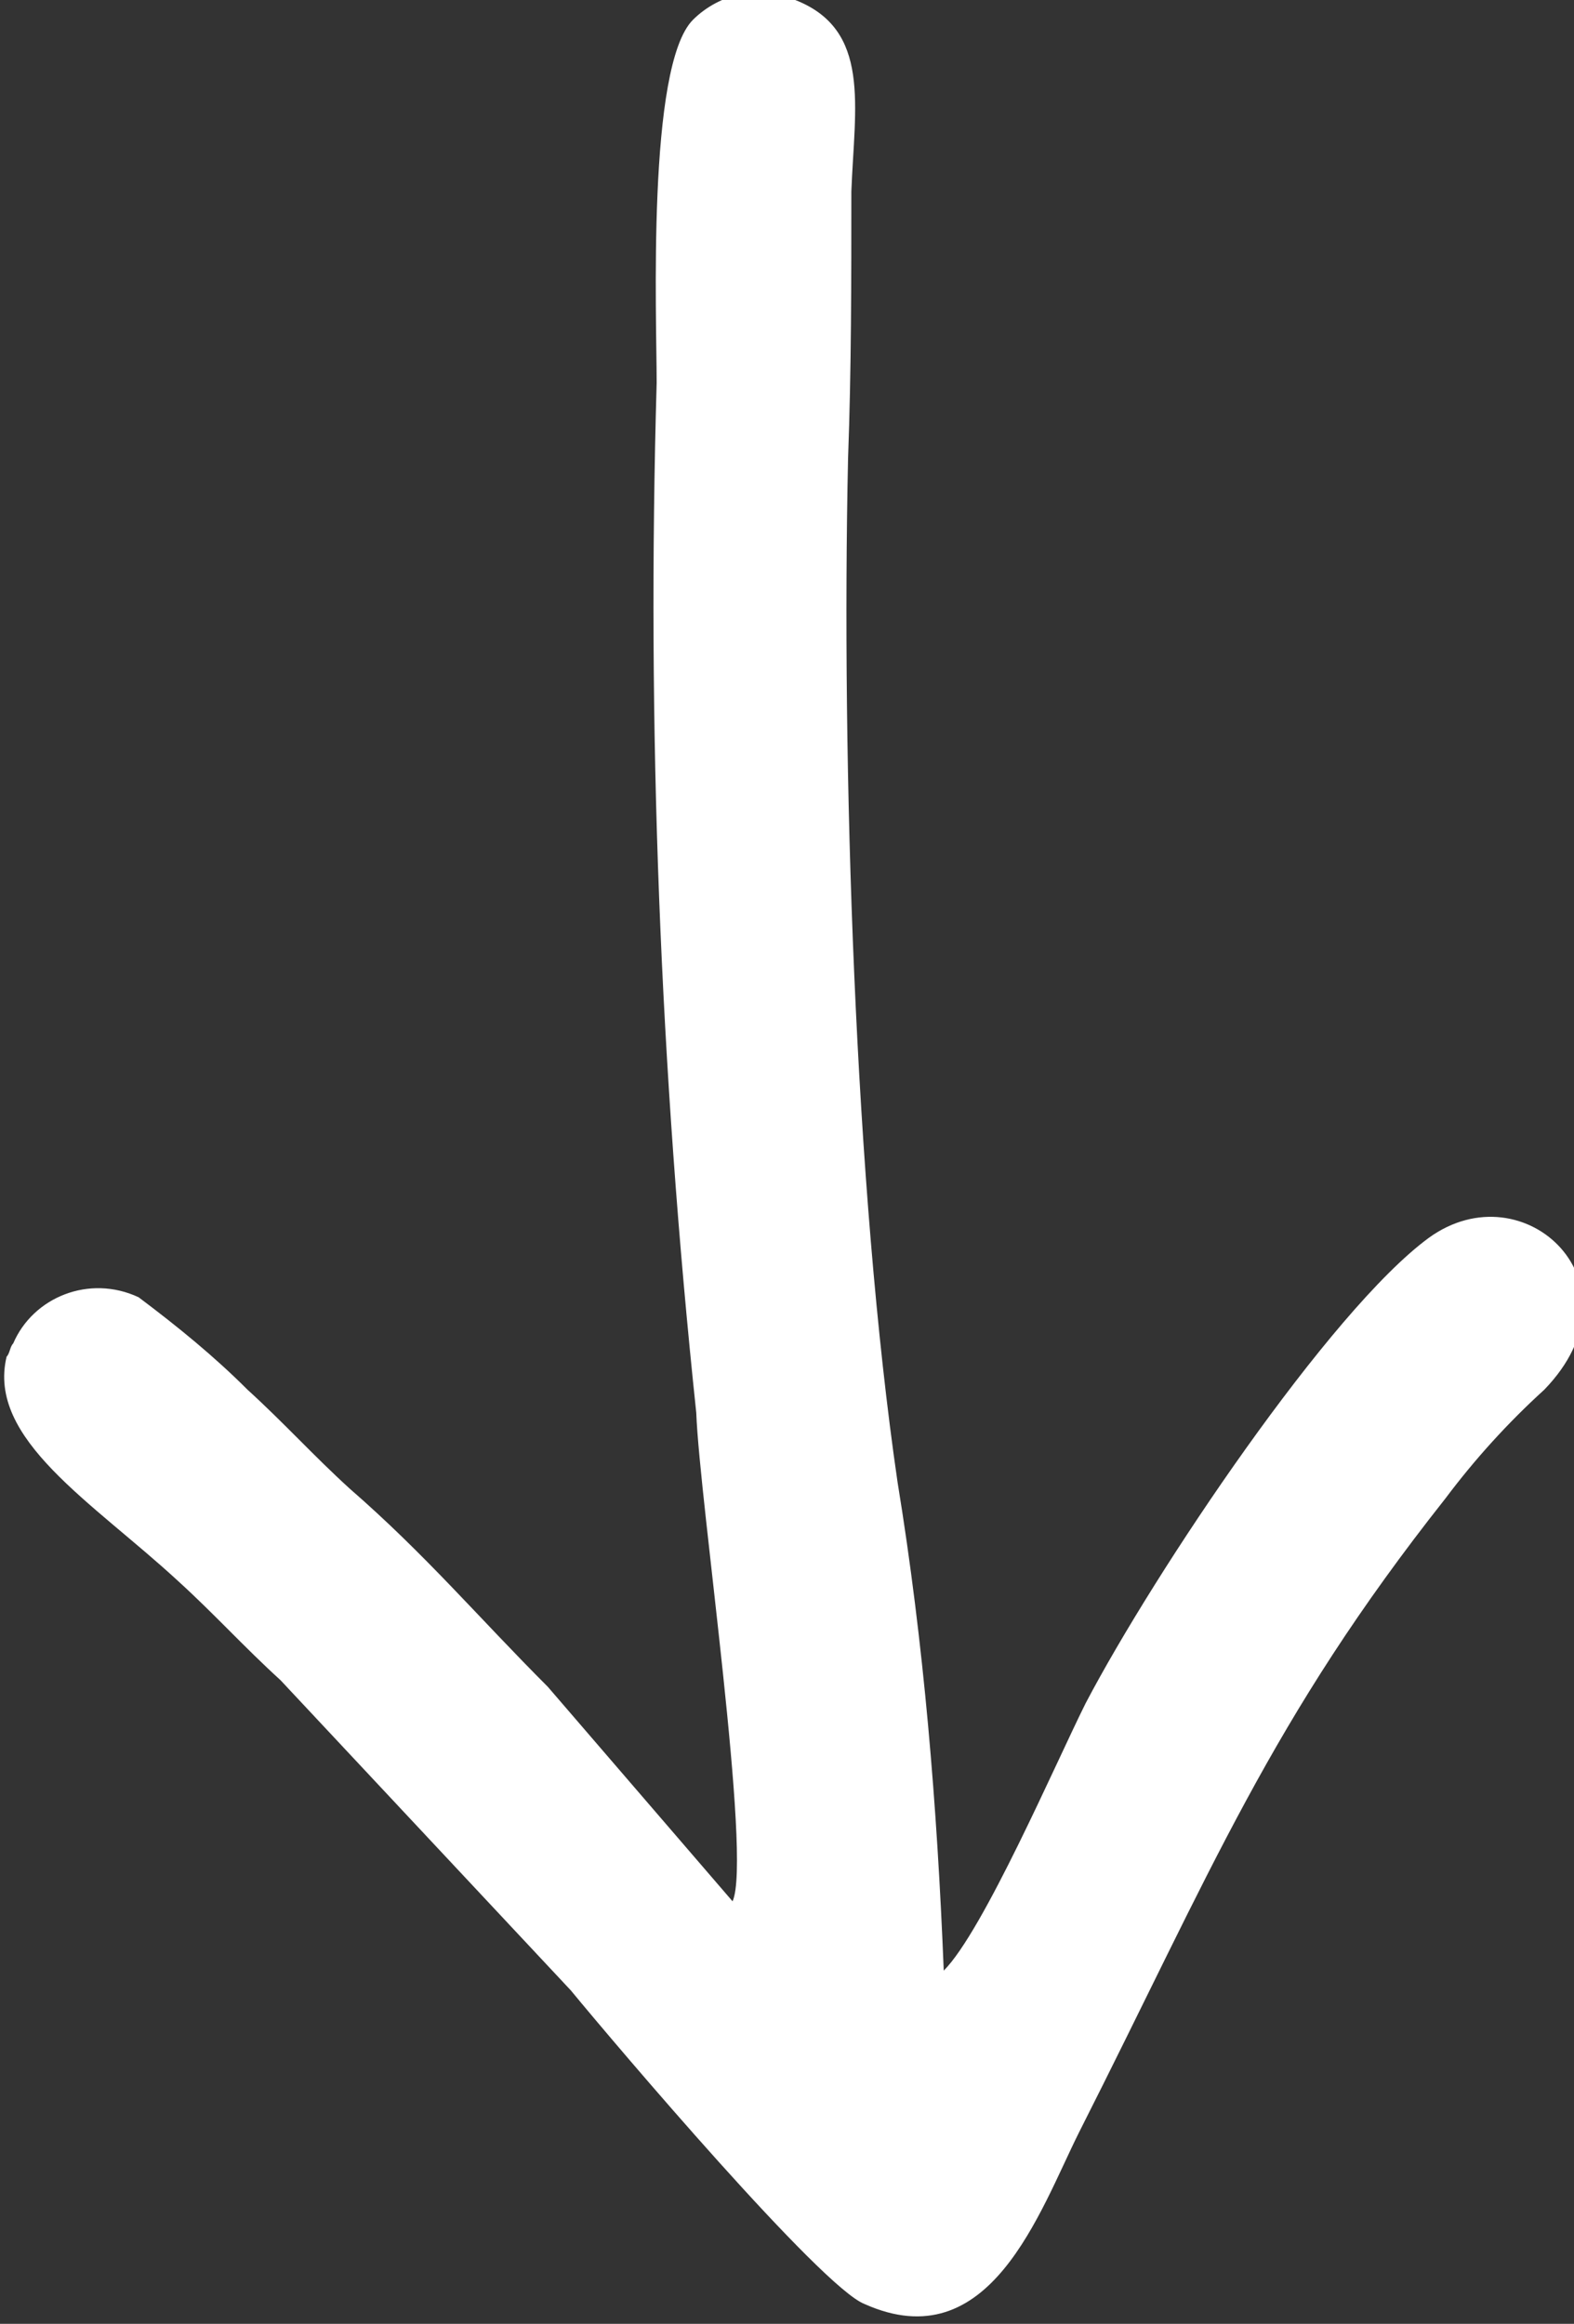
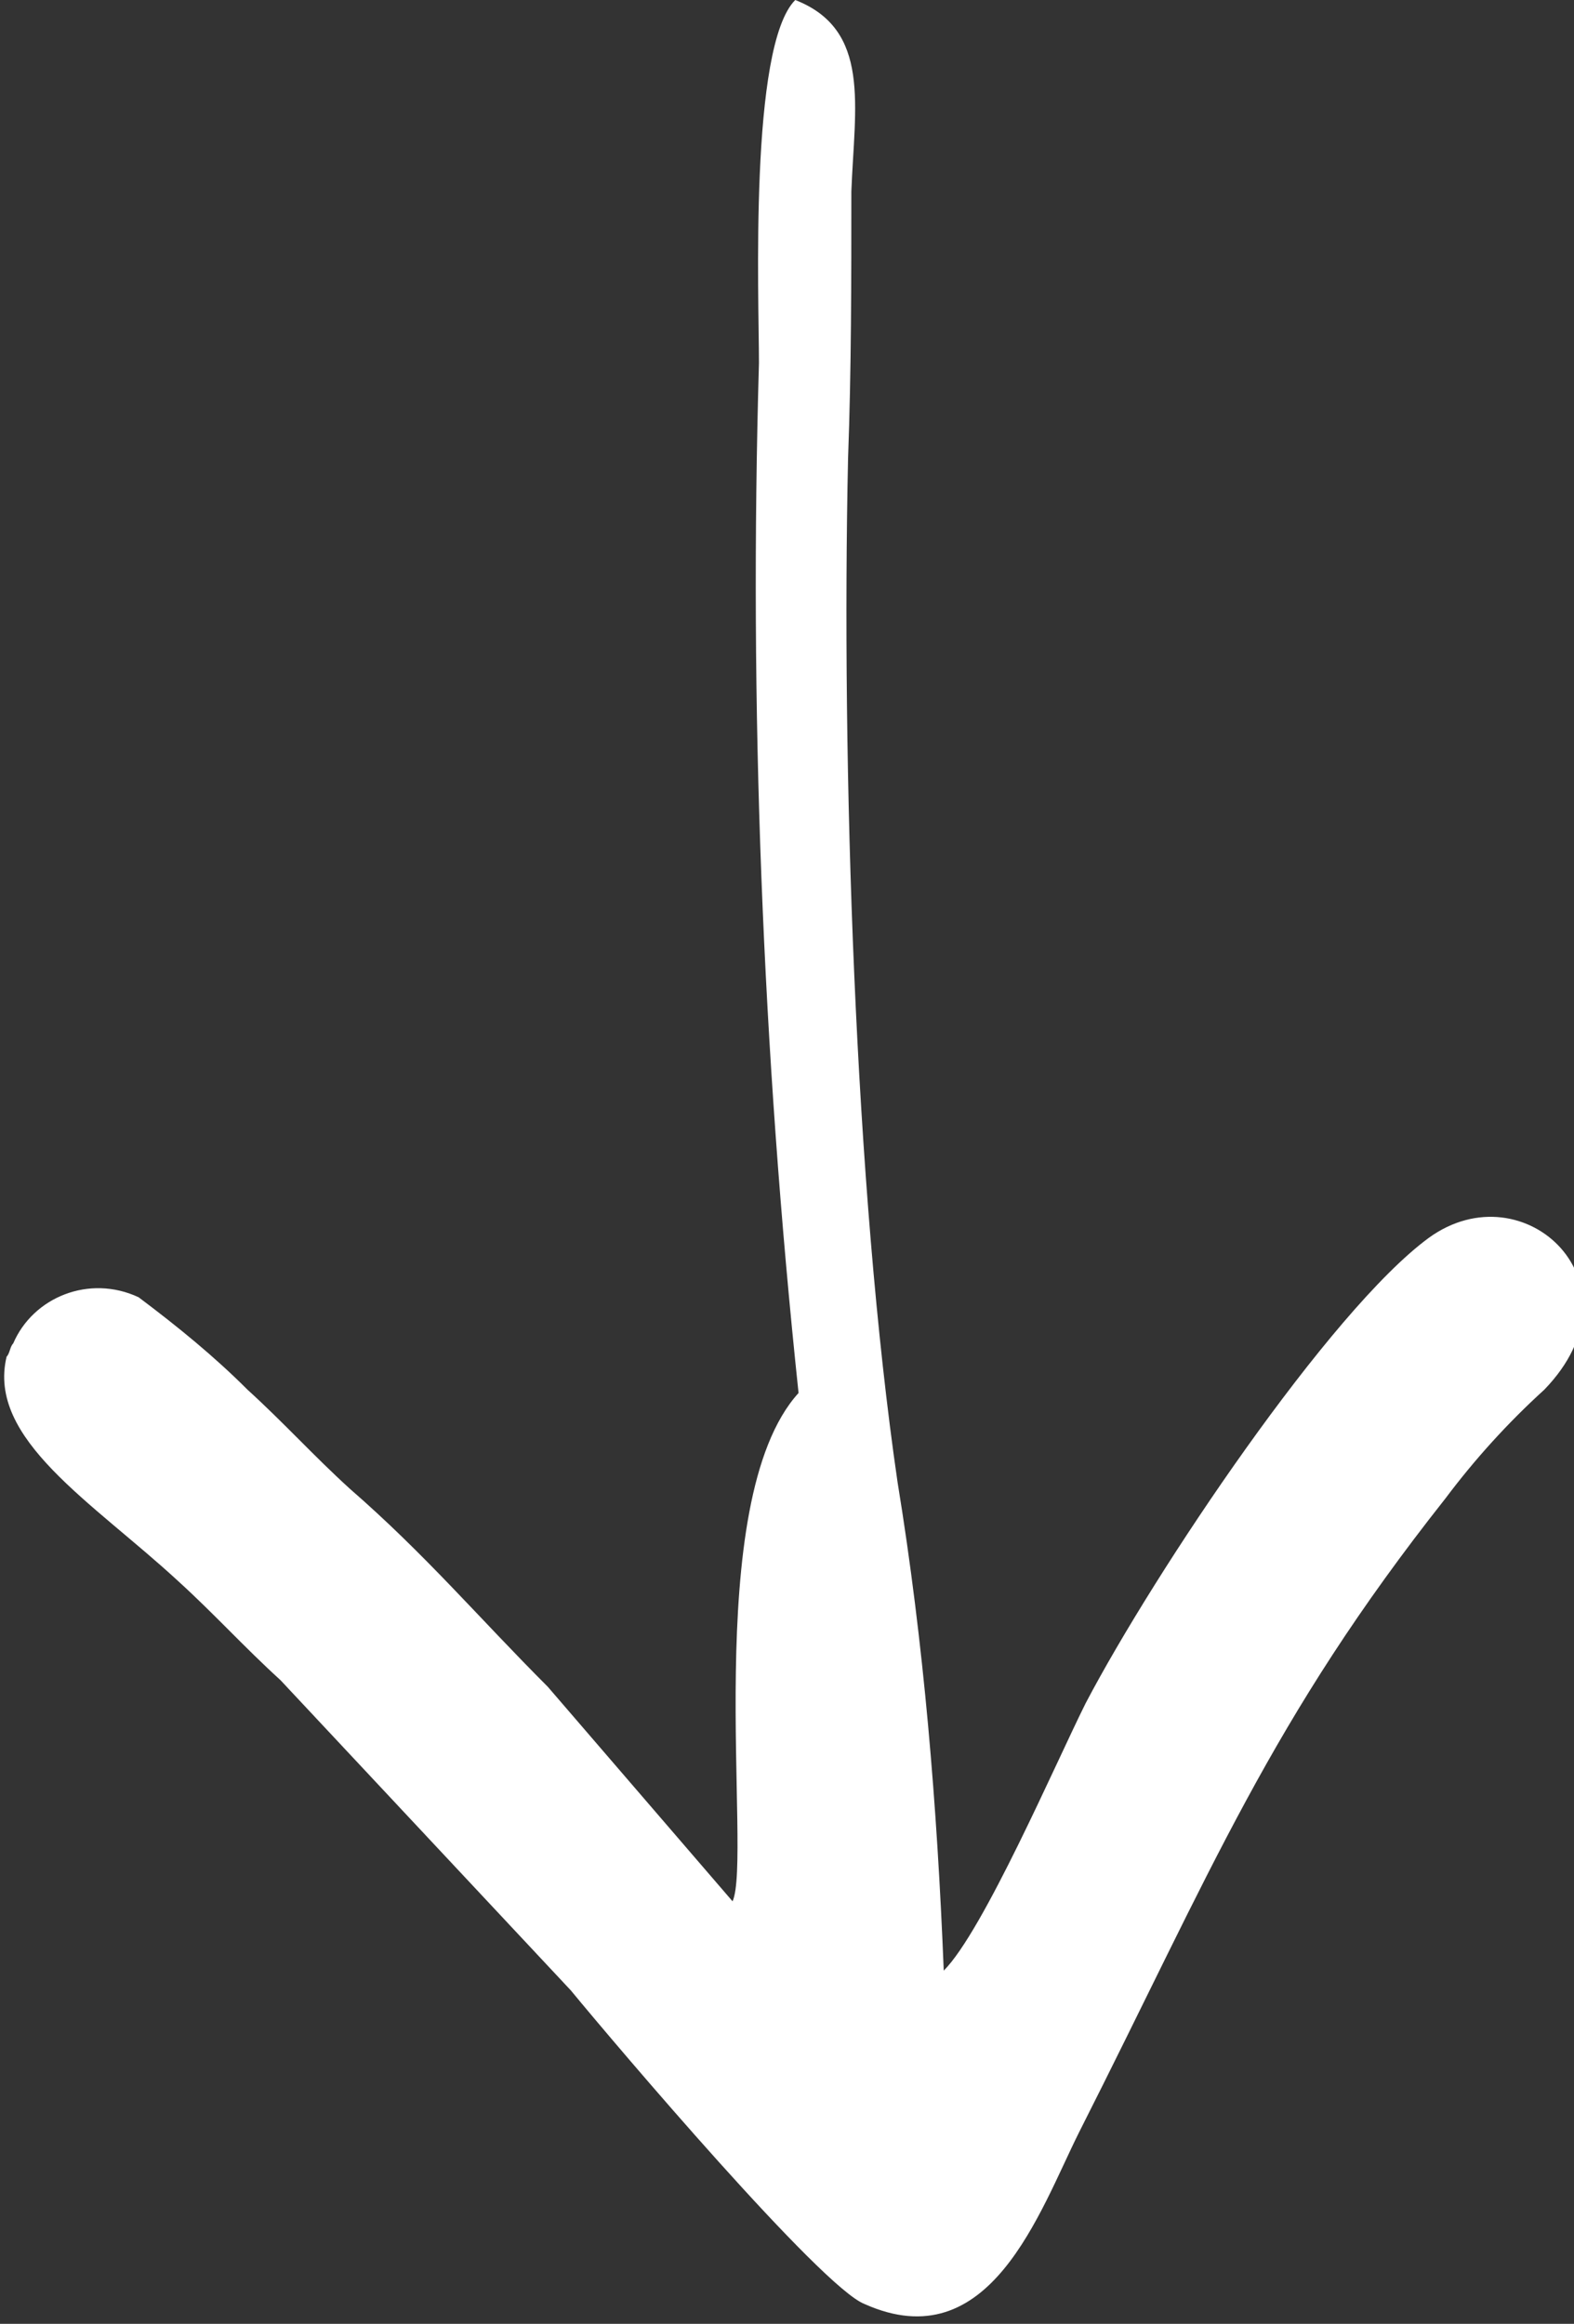
<svg xmlns="http://www.w3.org/2000/svg" version="1.1" id="Calque_1" x="0px" y="0px" viewBox="0 0 47.7 70.4" style="enable-background:new 0 0 47.7 70.4;" xml:space="preserve">
  <rect x="0" y="0" width="47.7" height="70.4" fill="#333333" stroke="none" />
  <style type="text/css"> .st0{fill:#FFFFFF;} .st1{fill:#FF5BFF;} </style>
-   <path id="Tracé_3264" class="st0" d="M22.2,57.6l-5.6-6.5c-2.1-2.1-3.7-4-6-6c-1.1-1-2-2-3.1-3c-1-1-2.1-1.9-3.3-2.8 c-1.5-0.7-3.2,0-3.8,1.4c-0.1,0.1-0.1,0.3-0.2,0.4c-0.6,2.5,2.6,4.4,5.2,6.8c1.1,1,2,2,3.1,3l8.8,9.4c1.4,1.7,7.6,9,8.9,9.5 c3.8,1.7,5.3-2.8,6.5-5.2c4-7.9,5.8-12.5,11.1-19.2c0.9-1.2,1.9-2.3,3-3.3c3.1-3.2-0.6-6.7-3.5-4.6c-3,2.2-8.3,10.1-10.4,14.1 c-0.9,1.8-3.1,6.9-4.3,8.1c-0.2-5-0.6-9.9-1.4-14.8c-1.3-8.9-1.7-21.8-1.5-31c0.1-2.7,0.1-5.4,0.1-8.1c0.1-2.6,0.6-4.9-1.7-5.8 c-1-0.5-2.3-0.2-3.1,0.6c-1.4,1.4-1.1,9-1.1,11c-0.3,10.4,0.1,20.8,1.2,31.2C21.2,45.5,22.8,56.3,22.2,57.6L22.2,57.6z" />
+   <path id="Tracé_3264" class="st0" d="M22.2,57.6l-5.6-6.5c-2.1-2.1-3.7-4-6-6c-1.1-1-2-2-3.1-3c-1-1-2.1-1.9-3.3-2.8 c-1.5-0.7-3.2,0-3.8,1.4c-0.1,0.1-0.1,0.3-0.2,0.4c-0.6,2.5,2.6,4.4,5.2,6.8c1.1,1,2,2,3.1,3l8.8,9.4c1.4,1.7,7.6,9,8.9,9.5 c3.8,1.7,5.3-2.8,6.5-5.2c4-7.9,5.8-12.5,11.1-19.2c0.9-1.2,1.9-2.3,3-3.3c3.1-3.2-0.6-6.7-3.5-4.6c-3,2.2-8.3,10.1-10.4,14.1 c-0.9,1.8-3.1,6.9-4.3,8.1c-0.2-5-0.6-9.9-1.4-14.8c-1.3-8.9-1.7-21.8-1.5-31c0.1-2.7,0.1-5.4,0.1-8.1c0.1-2.6,0.6-4.9-1.7-5.8 c-1.4,1.4-1.1,9-1.1,11c-0.3,10.4,0.1,20.8,1.2,31.2C21.2,45.5,22.8,56.3,22.2,57.6L22.2,57.6z" />
</svg>